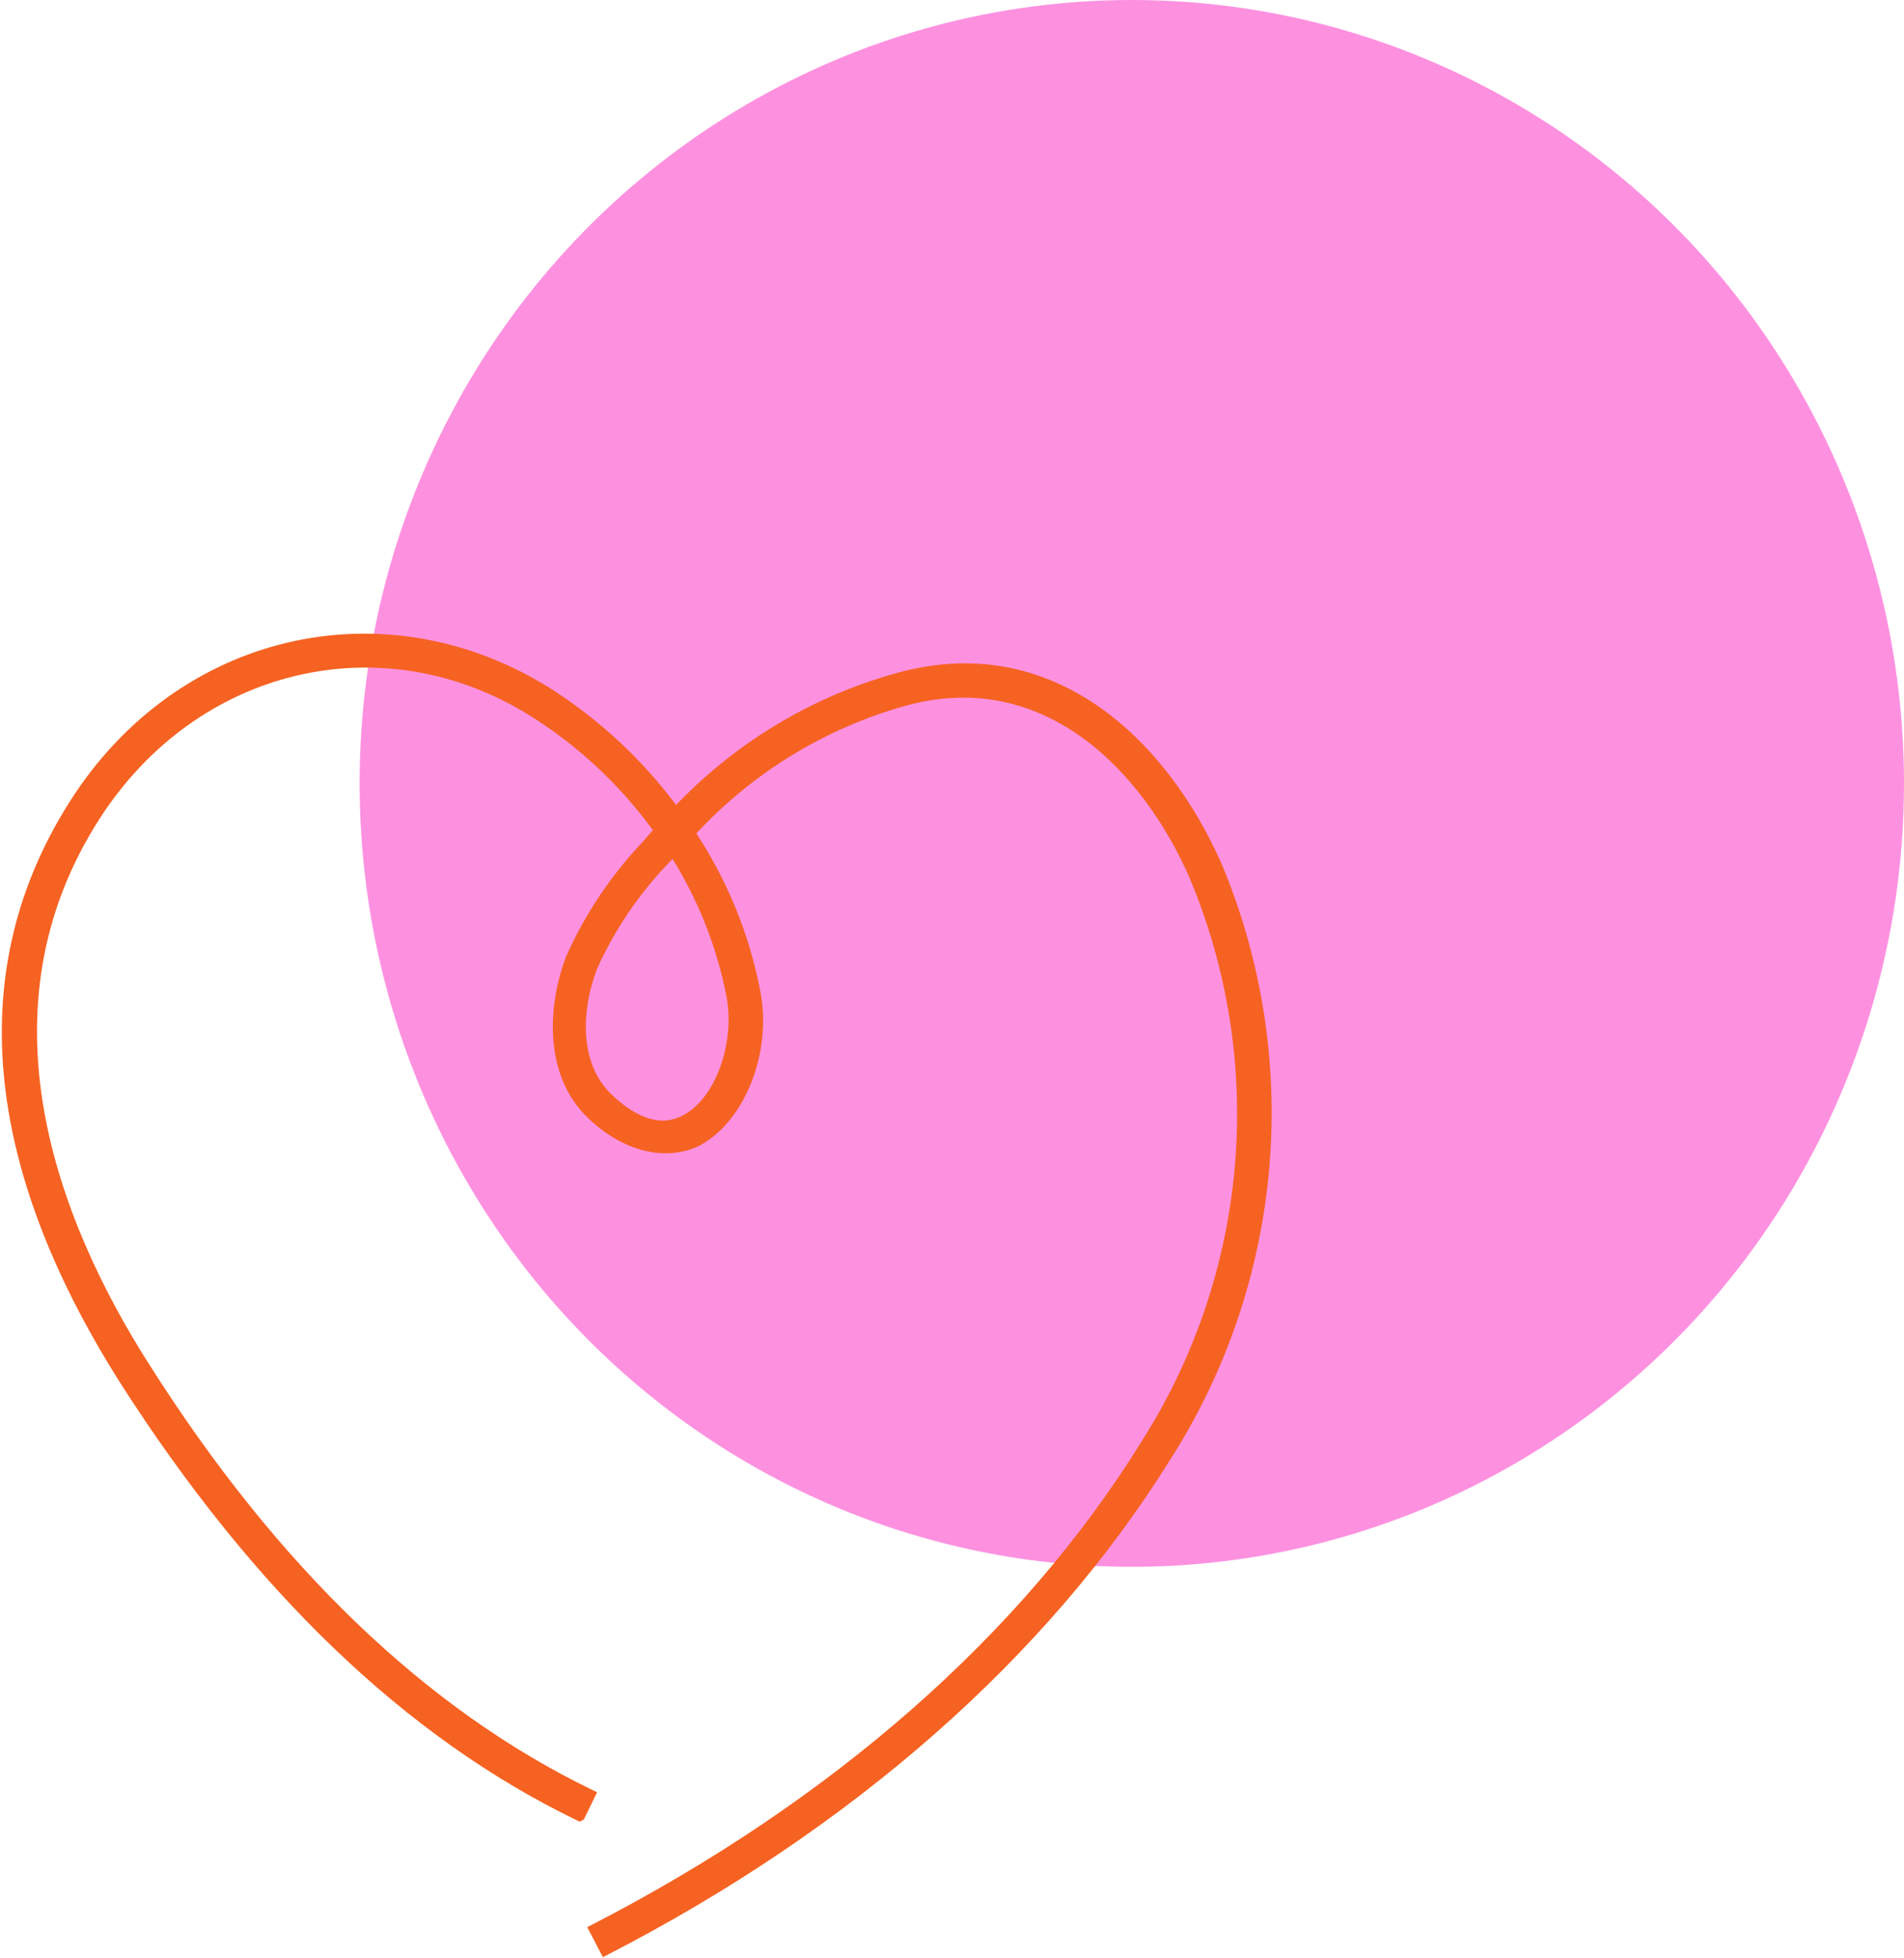
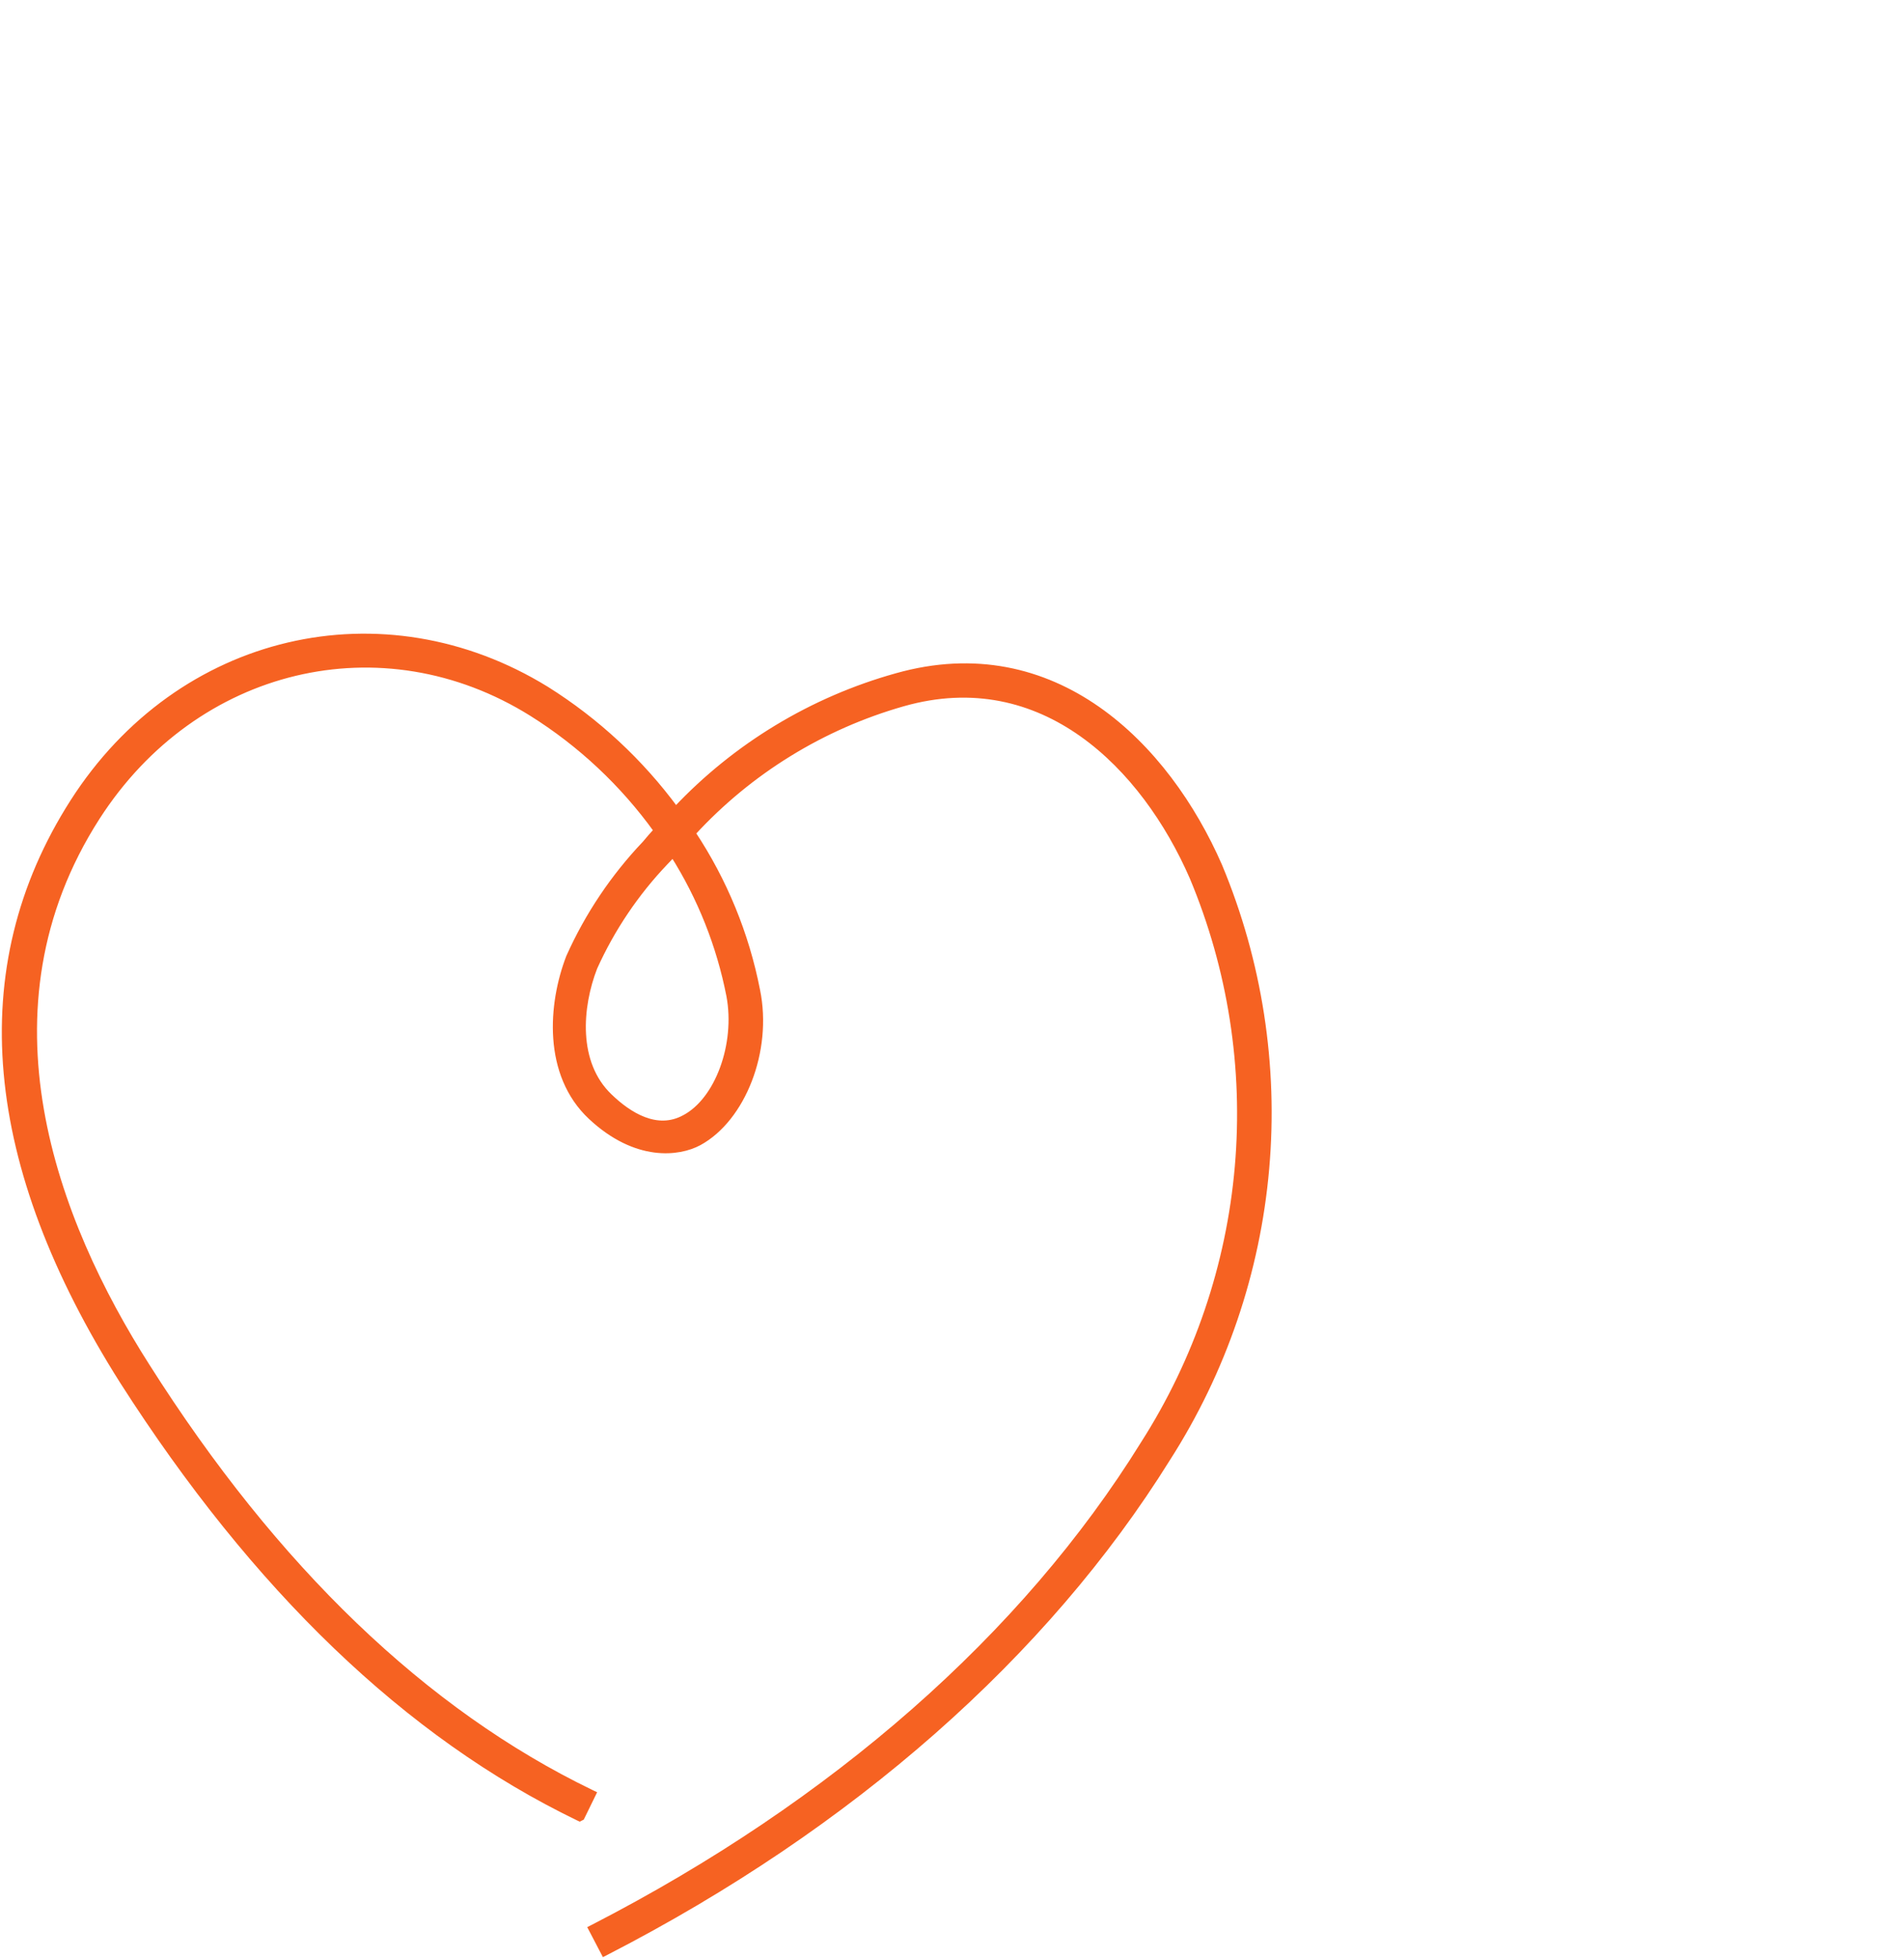
<svg xmlns="http://www.w3.org/2000/svg" width="1043" height="1072" viewBox="0 0 1043 1072" fill="none">
-   <ellipse cx="620" cy="429" rx="423" ry="429" fill="#FD91E0" />
  <path d="M318.207 995.54L318.655 995.312L318.875 994.861L324.434 983.494L325.096 982.141L323.739 981.485C232.602 937.426 150.817 858.955 80.563 748.092L80.561 748.088C30.1 668.992 -14.555 553.127 53.273 447.557C107.041 363.96 209.335 339.592 291.216 390.669C317.932 407.398 341.141 429.15 359.561 454.722C357.453 457.056 355.332 459.424 353.307 461.896C335.983 480.105 321.88 501.129 311.611 524.07L311.595 524.107L311.58 524.144C306.652 536.943 303.444 552.953 304.567 568.684C305.692 584.427 311.166 599.981 323.703 611.675C348.547 634.847 371.981 631.66 382.908 625.795L382.915 625.791C394.937 619.257 404.606 606.607 410.424 591.572C416.249 576.522 418.278 558.928 414.869 542.326C408.87 511.585 396.868 482.331 379.552 456.24C410.664 422.405 450.546 397.842 494.771 385.283C533.069 374.43 566.015 383.088 592.716 401.991C619.461 420.925 639.962 450.164 653.152 480.428C674.091 530.432 682.591 584.766 677.929 638.771C673.262 692.783 655.568 744.856 626.366 790.532L626.361 790.541L626.355 790.55C561.094 895.877 456.86 987.406 325.053 1055.27L323.712 1055.96L324.411 1057.29L330.219 1068.41L330.91 1069.73L332.235 1069.05C466.45 999.982 572.781 906.082 639.638 798.707C670.242 750.943 688.815 696.476 693.761 639.968C698.712 583.453 689.889 526.583 668.049 474.22L668.044 474.208L668.039 474.197C653.626 441.179 631.022 409.093 601.193 388.287C571.317 367.448 534.225 357.956 491.059 370.153C444.88 383.045 403.104 408.29 370.217 443.146C350.943 416.983 326.913 394.678 299.376 377.398L299.365 377.391C209.853 322.262 98.297 347.754 39.885 439.126C-18.517 530.481 -7.802 638.12 67.166 756.527L67.17 756.533C139.523 869.623 222.833 950.181 316.872 995.555L317.541 995.878L318.203 995.542L318.207 995.54ZM319.531 566.317C318.82 553.619 321.565 540.535 325.72 529.841C335.328 508.565 348.464 489.07 364.577 472.179C365.915 470.84 367.148 469.483 368.314 468.2C368.416 468.087 368.518 467.974 368.62 467.863C383.6 491.541 394.046 517.8 399.421 545.306C401.892 558.534 400.347 572.847 395.854 585.071C391.352 597.322 383.965 607.278 374.934 612.034L374.925 612.038L374.917 612.043C367.359 616.148 359.807 615.787 352.778 613.127C345.705 610.45 339.213 605.456 333.979 600.407L333.974 600.402C324.406 591.26 320.242 579.03 319.531 566.317Z" fill="#F66222" stroke="#F66222" stroke-width="3" />
</svg>